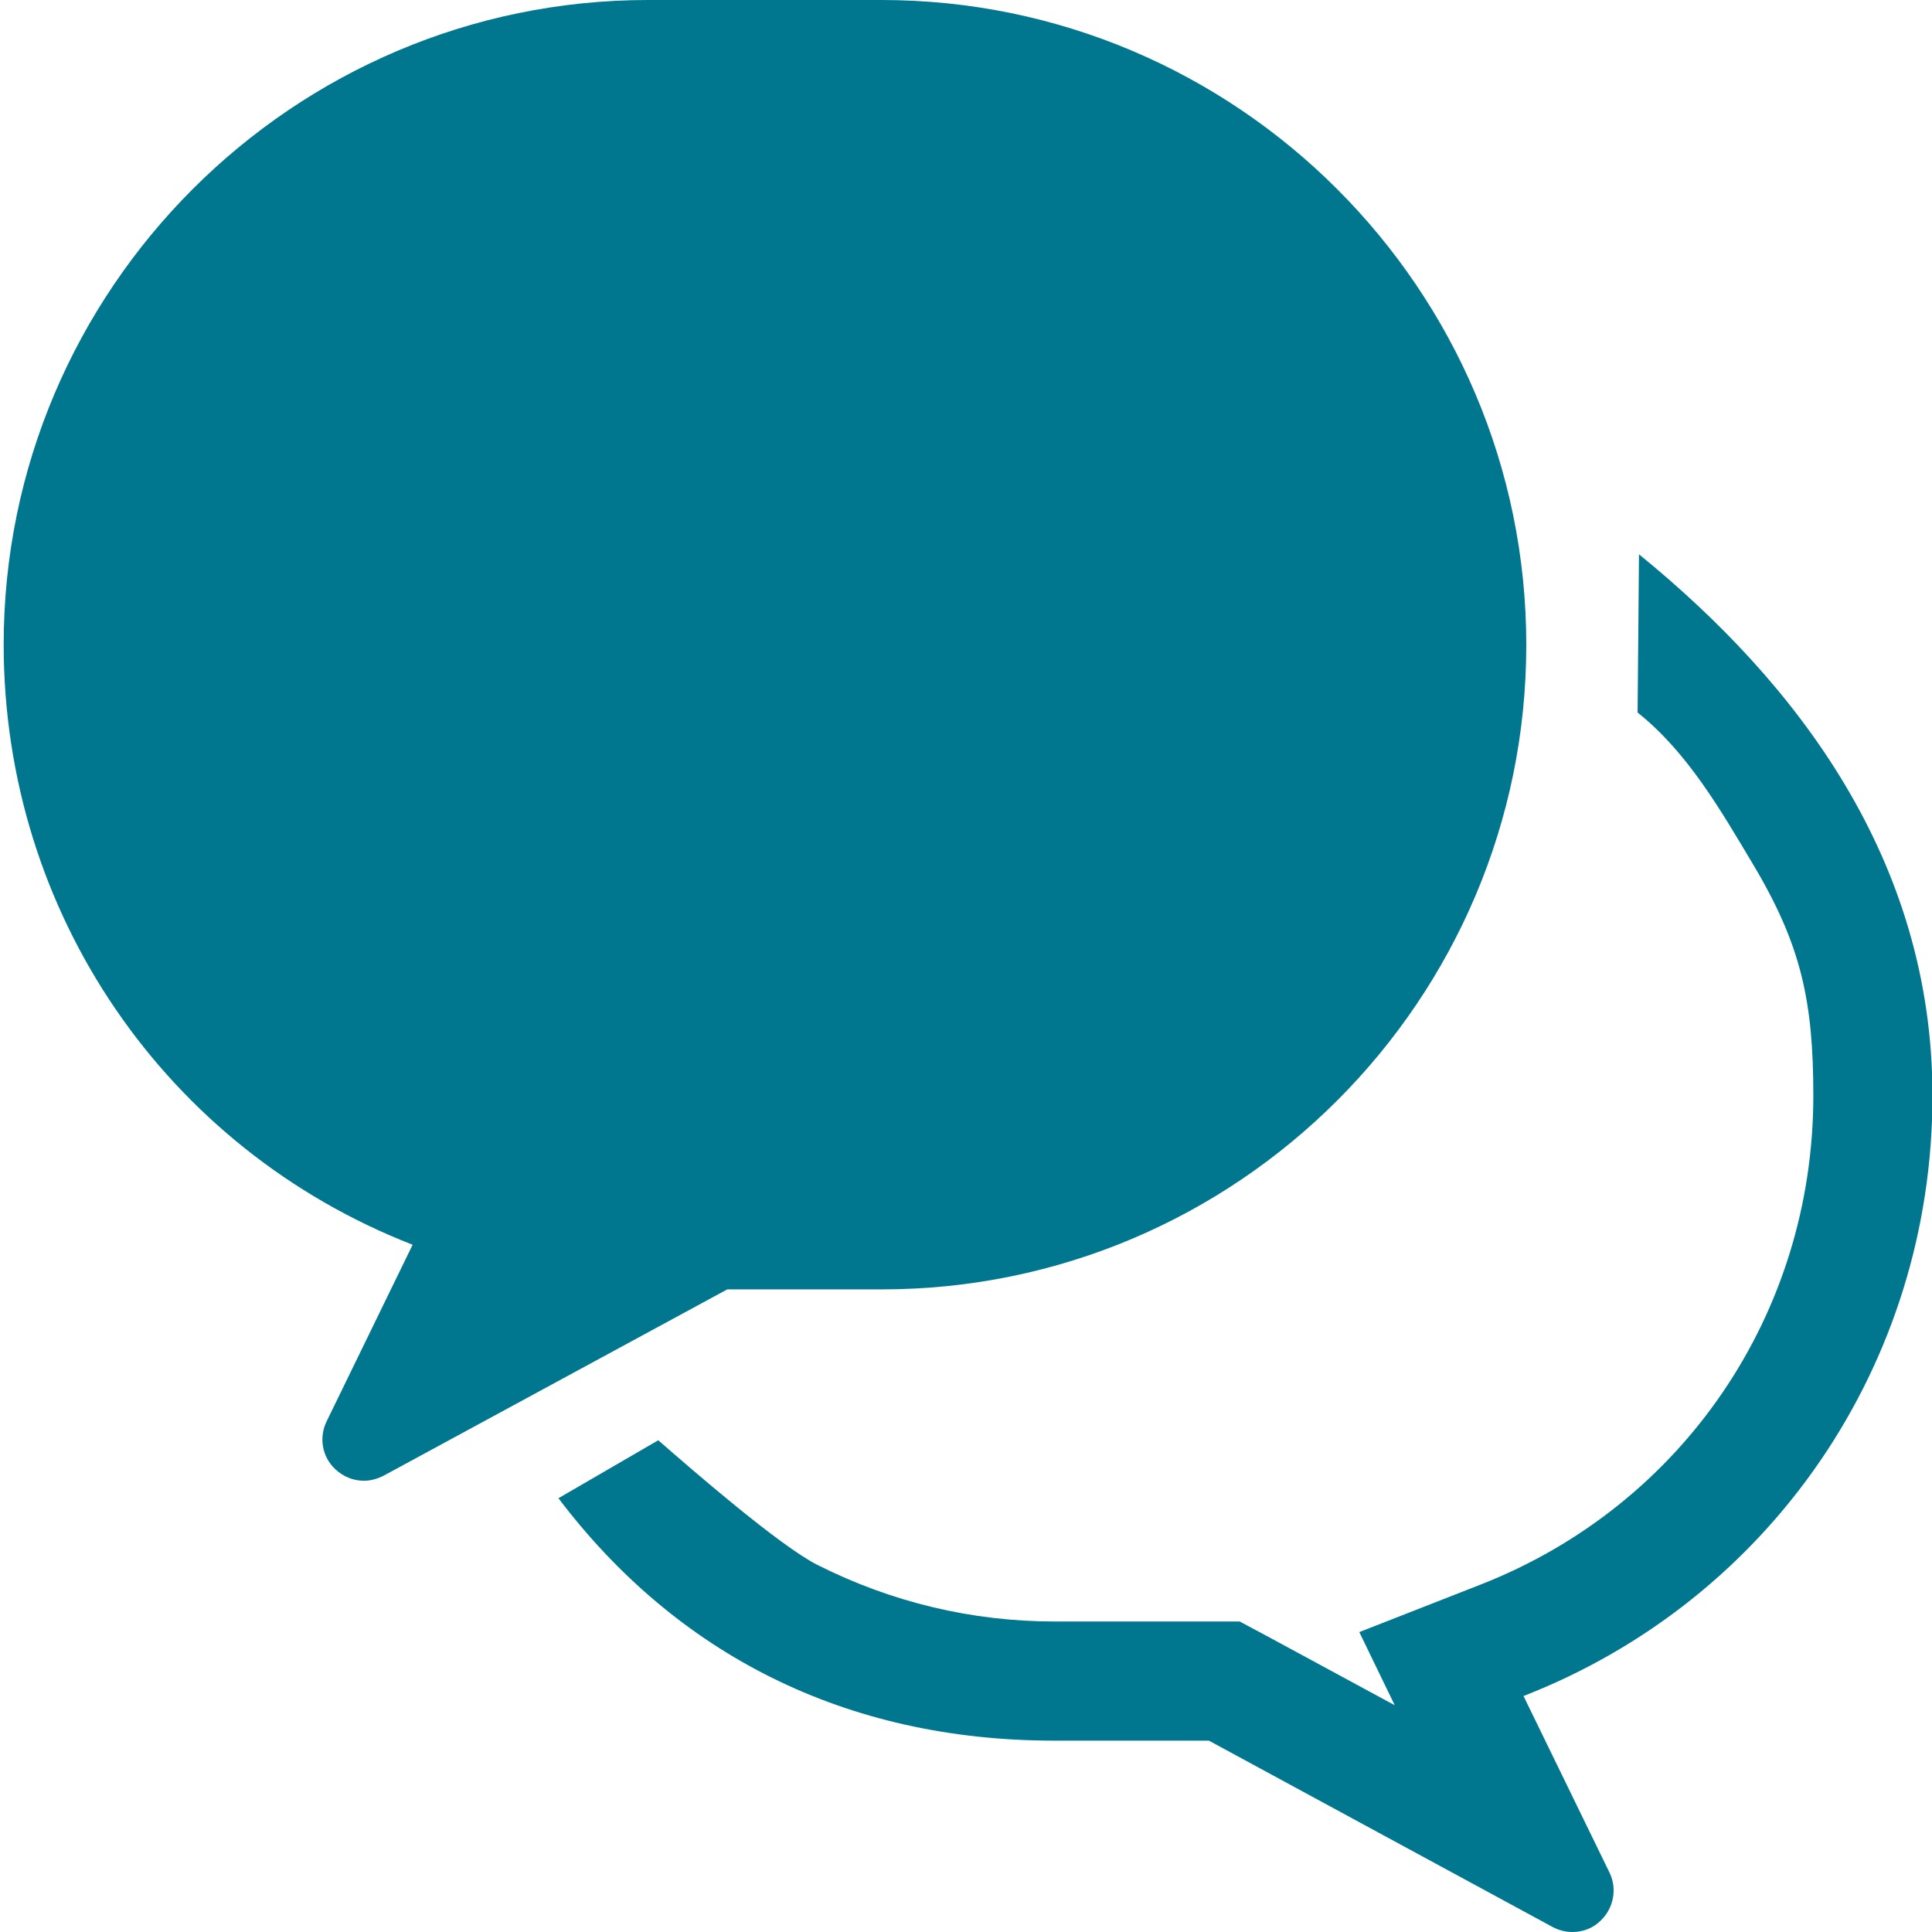
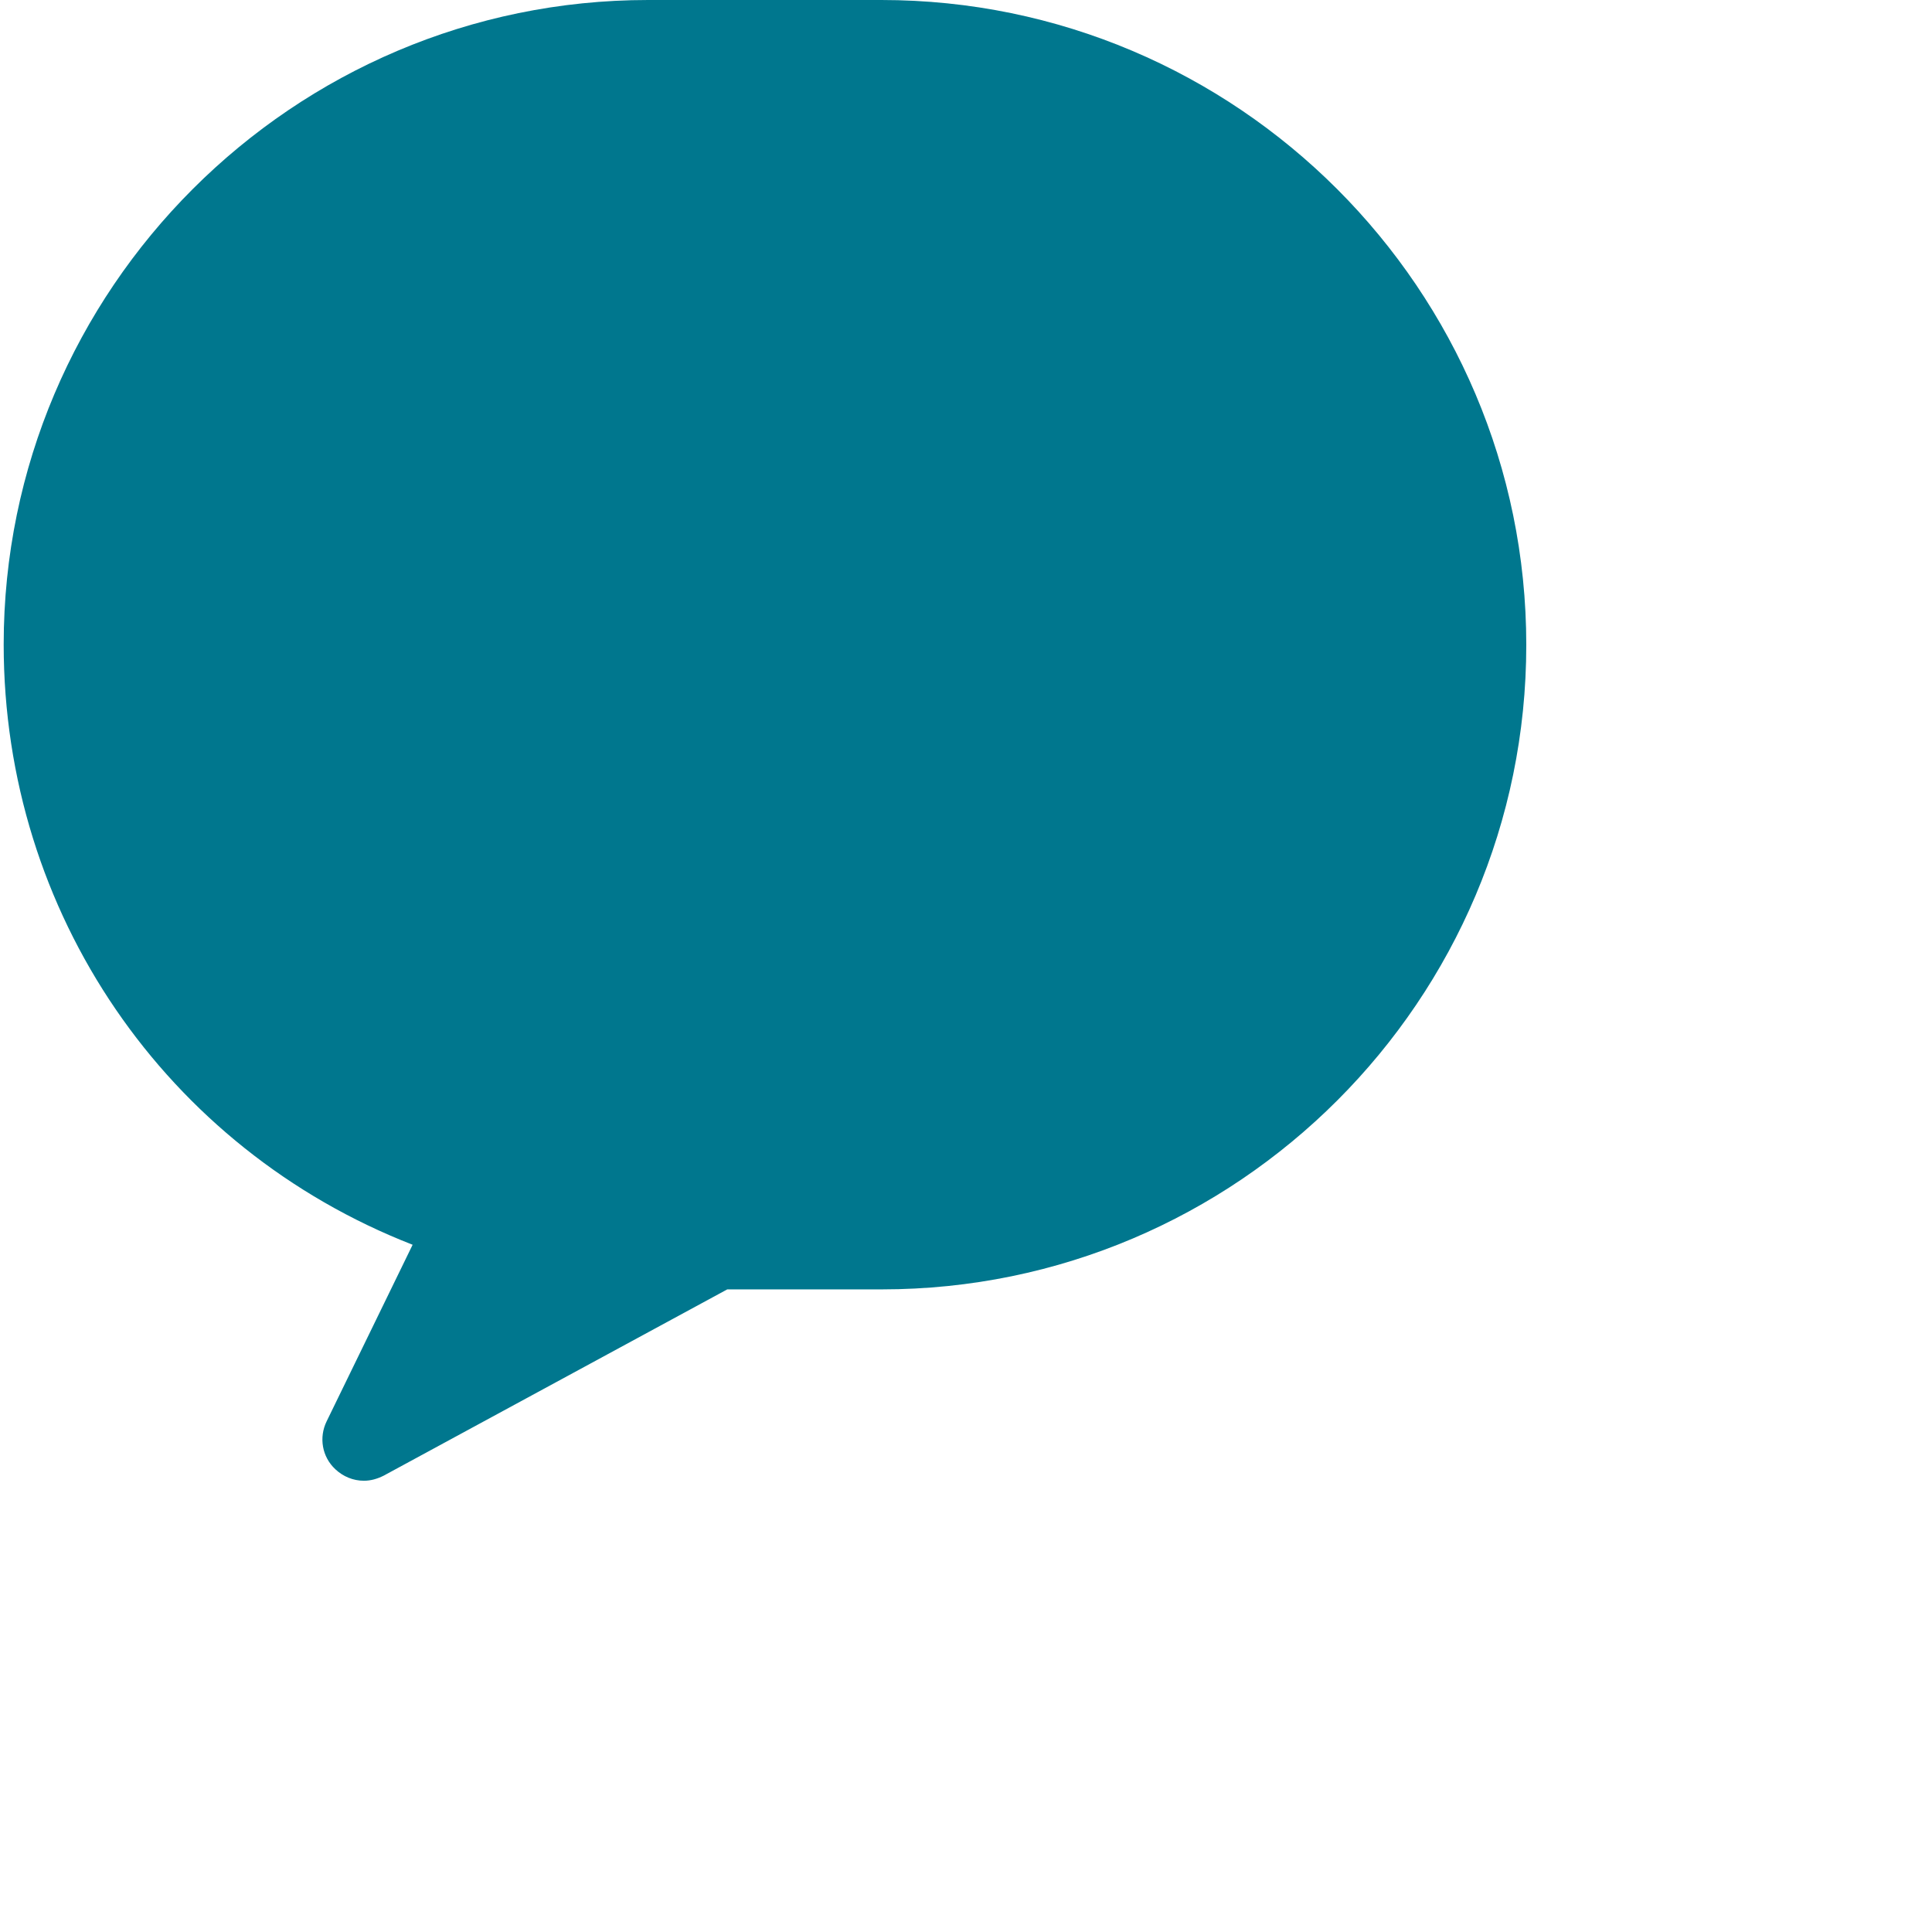
<svg xmlns="http://www.w3.org/2000/svg" version="1.1" id="Ebene_1" x="0px" y="0px" viewBox="0 0 420 420" style="enable-background:new 0 0 420 420;" xml:space="preserve">
  <style type="text/css">
	.st0{fill:#00778E;}
</style>
  <g>
    <path class="st0" d="M191.6,0h-50.7C63.7,0,0.8,62.9,0.8,140.1c0,58.4,35.3,109.6,88.9,130.5L71,309c-1.7,3.5-1,7.7,1.9,10.4   c1.7,1.6,3.9,2.5,6.2,2.5c1.5,0,2.9-0.4,4.3-1.1l74.7-40.5h33.6c77.3,0,140.1-62.9,140.1-140.1C331.8,62.9,268.9,0,191.6,0L191.6,0   z" />
  </g>
-   <path class="st0" d="M121.4,325.7c25.6,33.8,62.2,52.7,107.8,52.7h33.6l74.7,40.5c1.3,0.7,2.8,1.1,4.3,1.1c2.3,0,4.5-0.8,6.2-2.5  c2.8-2.7,3.6-6.9,1.9-10.4l-18.7-38.4c53.6-20.9,88.9-72.1,88.9-130.5c0-51.3-29.5-89.8-63.8-117.7l-0.3,34.4  c10.8,8.6,18,21.1,25.1,33c10.5,17.6,13.1,29.8,13.1,50.3c0,47.4-28.4,89.1-72.4,106.3l-26.3,10.3l7.7,15.9l-27.9-15.1l-5.8-3.1  h-6.6h-33.6c-18.1,0-35.5-4.2-51.6-12.3c-8.3-4.2-27.5-20.9-34.6-27.1" />
  <path class="st0" d="M770.5,136.2c2.7-1.8,9.1-4.5,18.5-4.5h0.9c9.4,0,15.9,2.7,18.6,4.5V169c-2.7,1.8-9.1,4.5-18.6,4.5H789  c-9.4,0-15.9-2.7-18.5-4.5V136.2z" />
</svg>